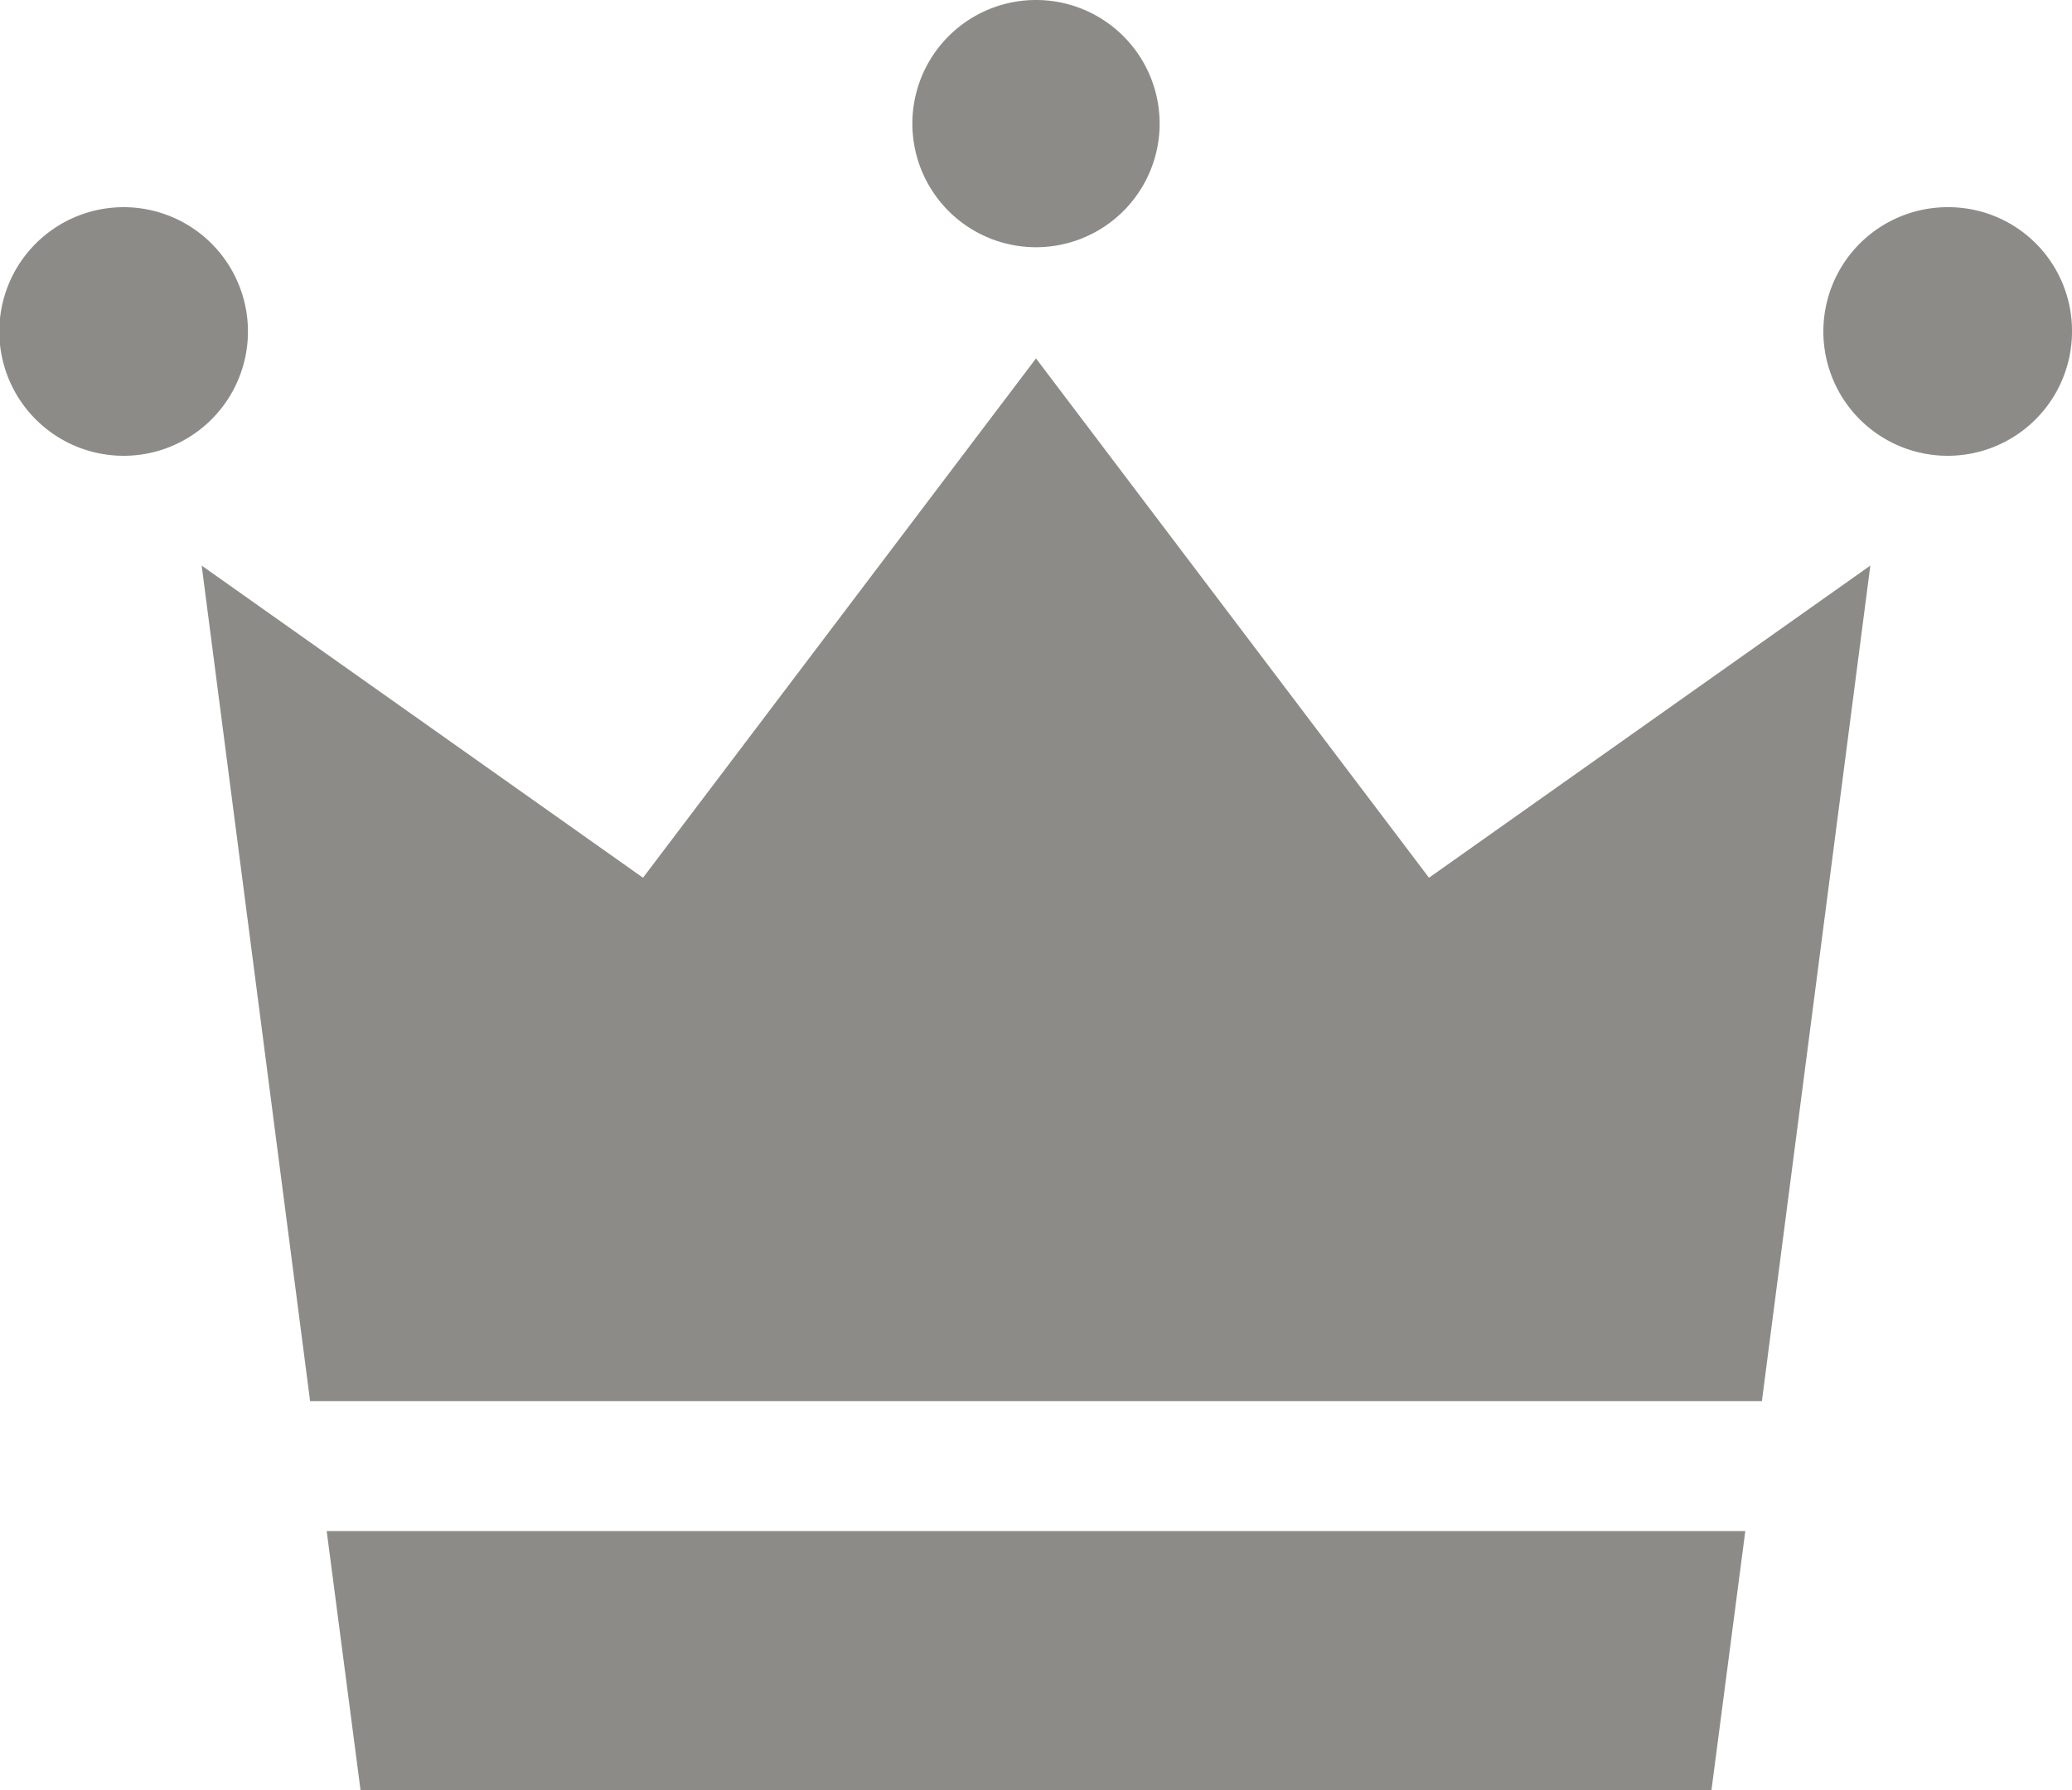
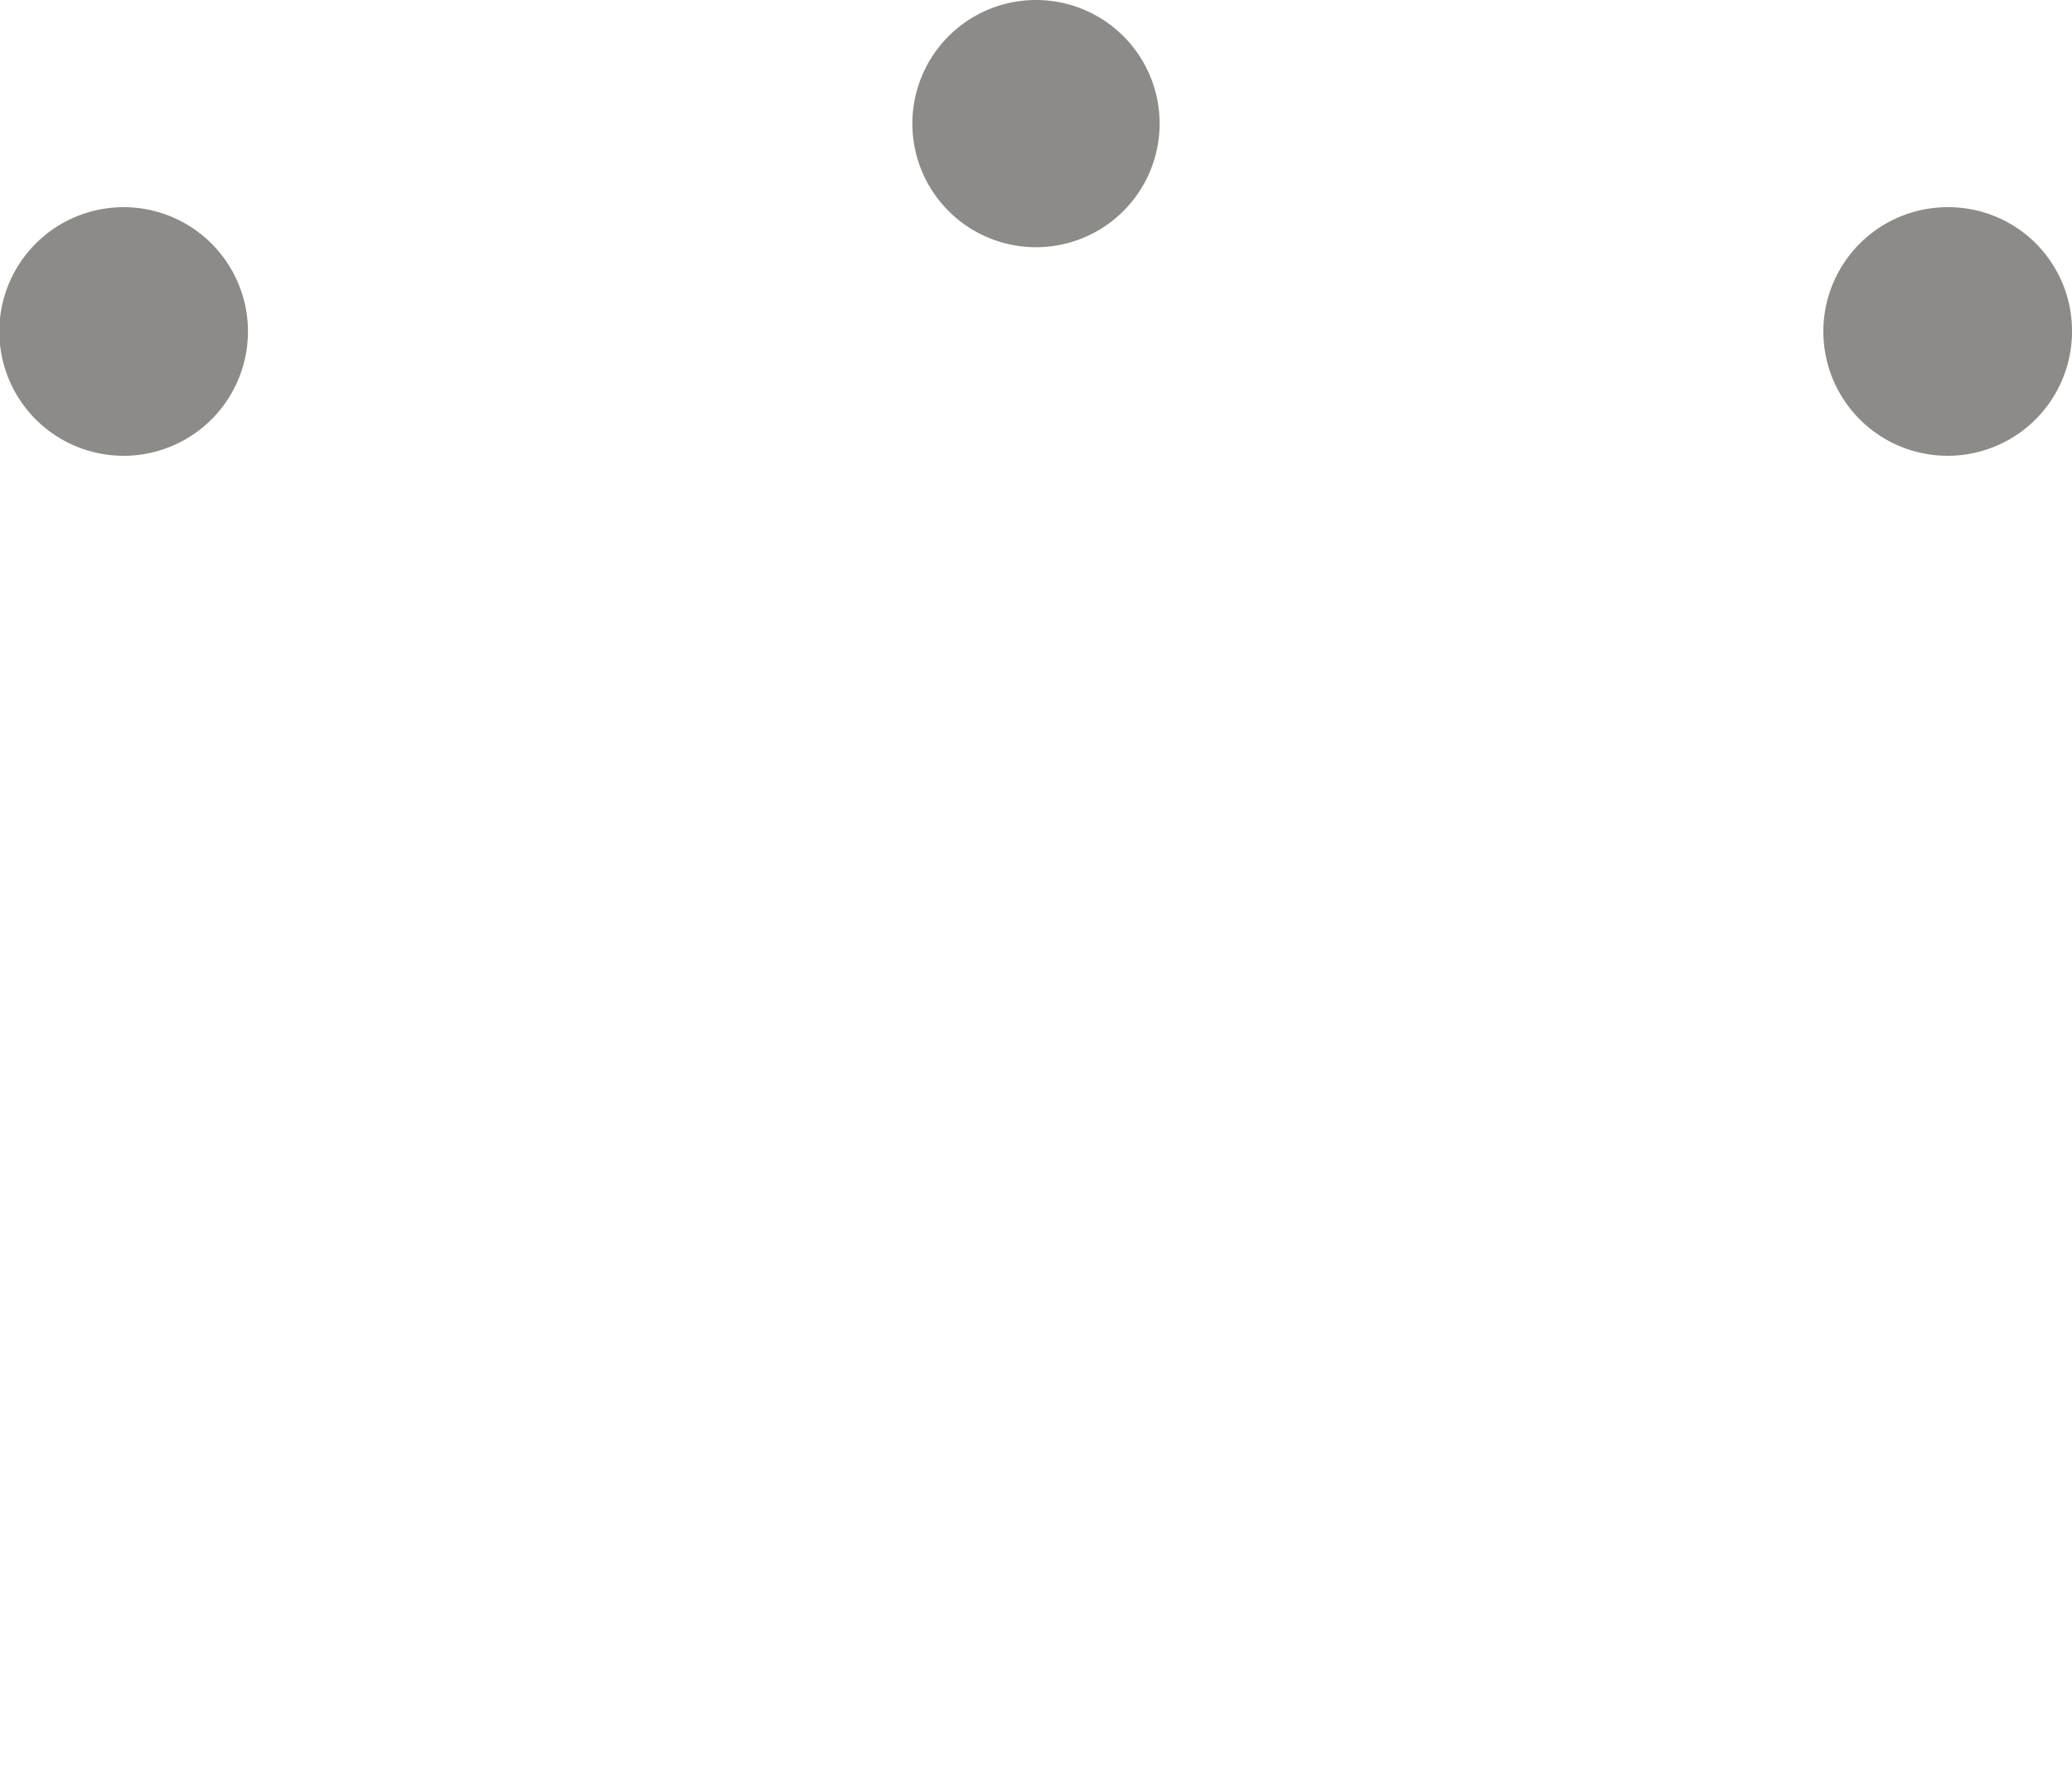
<svg xmlns="http://www.w3.org/2000/svg" viewBox="0 0 30 25.92">
  <defs>
    <style>.cls-1{fill:#8c8b88;}</style>
  </defs>
  <title>crown_2</title>
  <g id="Layer_2" data-name="Layer 2">
    <g id="レイヤー_1" data-name="レイヤー 1">
      <path class="cls-1" d="M3.59,4.8A1.8,1.8,0,1,1,1.79,3,1.8,1.8,0,0,1,3.59,4.8Z" />
      <path class="cls-1" d="M30,4.8A1.8,1.8,0,1,1,28.21,3,1.79,1.79,0,0,1,30,4.8Z" />
      <path class="cls-1" d="M16.79,1.79A1.79,1.79,0,1,1,15,0,1.79,1.79,0,0,1,16.79,1.79Z" />
-       <polygon class="cls-1" points="25.51 20.29 27.08 8.19 20.69 12.71 15 5.19 9.31 12.71 2.92 8.19 4.49 20.29 25.51 20.29" />
-       <polygon class="cls-1" points="4.73 22.17 5.22 25.92 15 25.92 24.78 25.92 25.27 22.17 4.73 22.17" />
    </g>
  </g>
</svg>